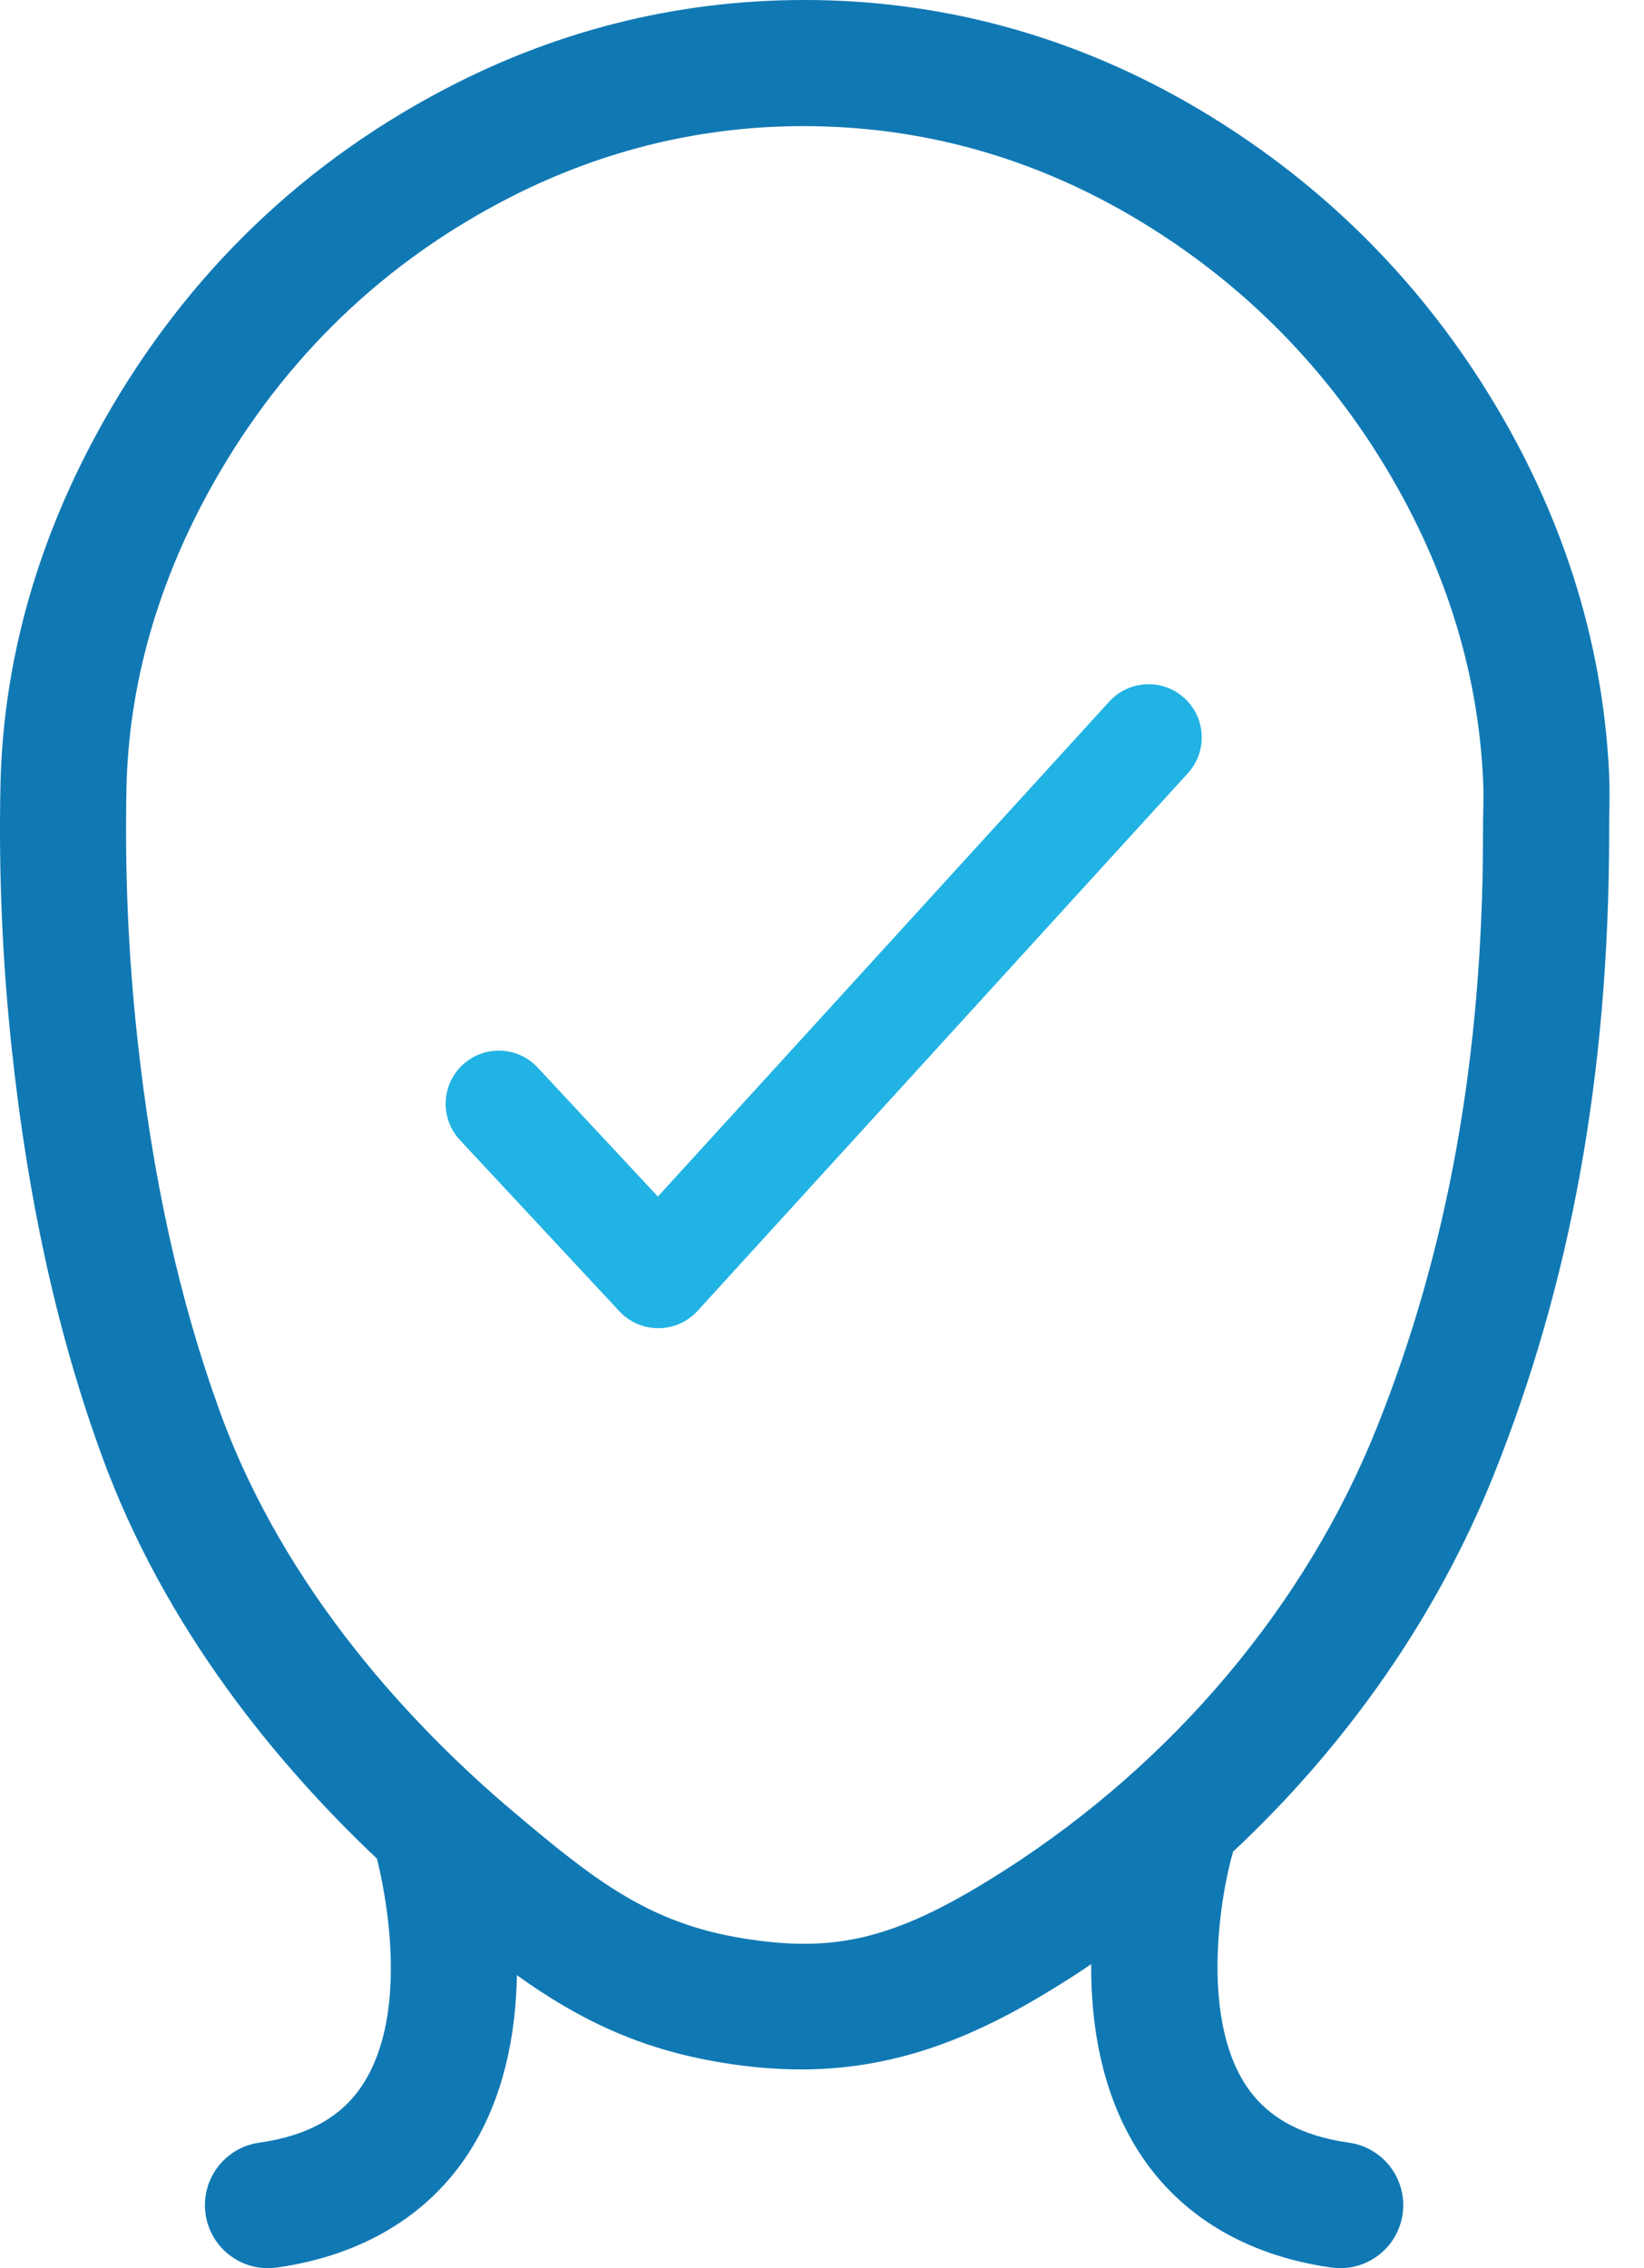
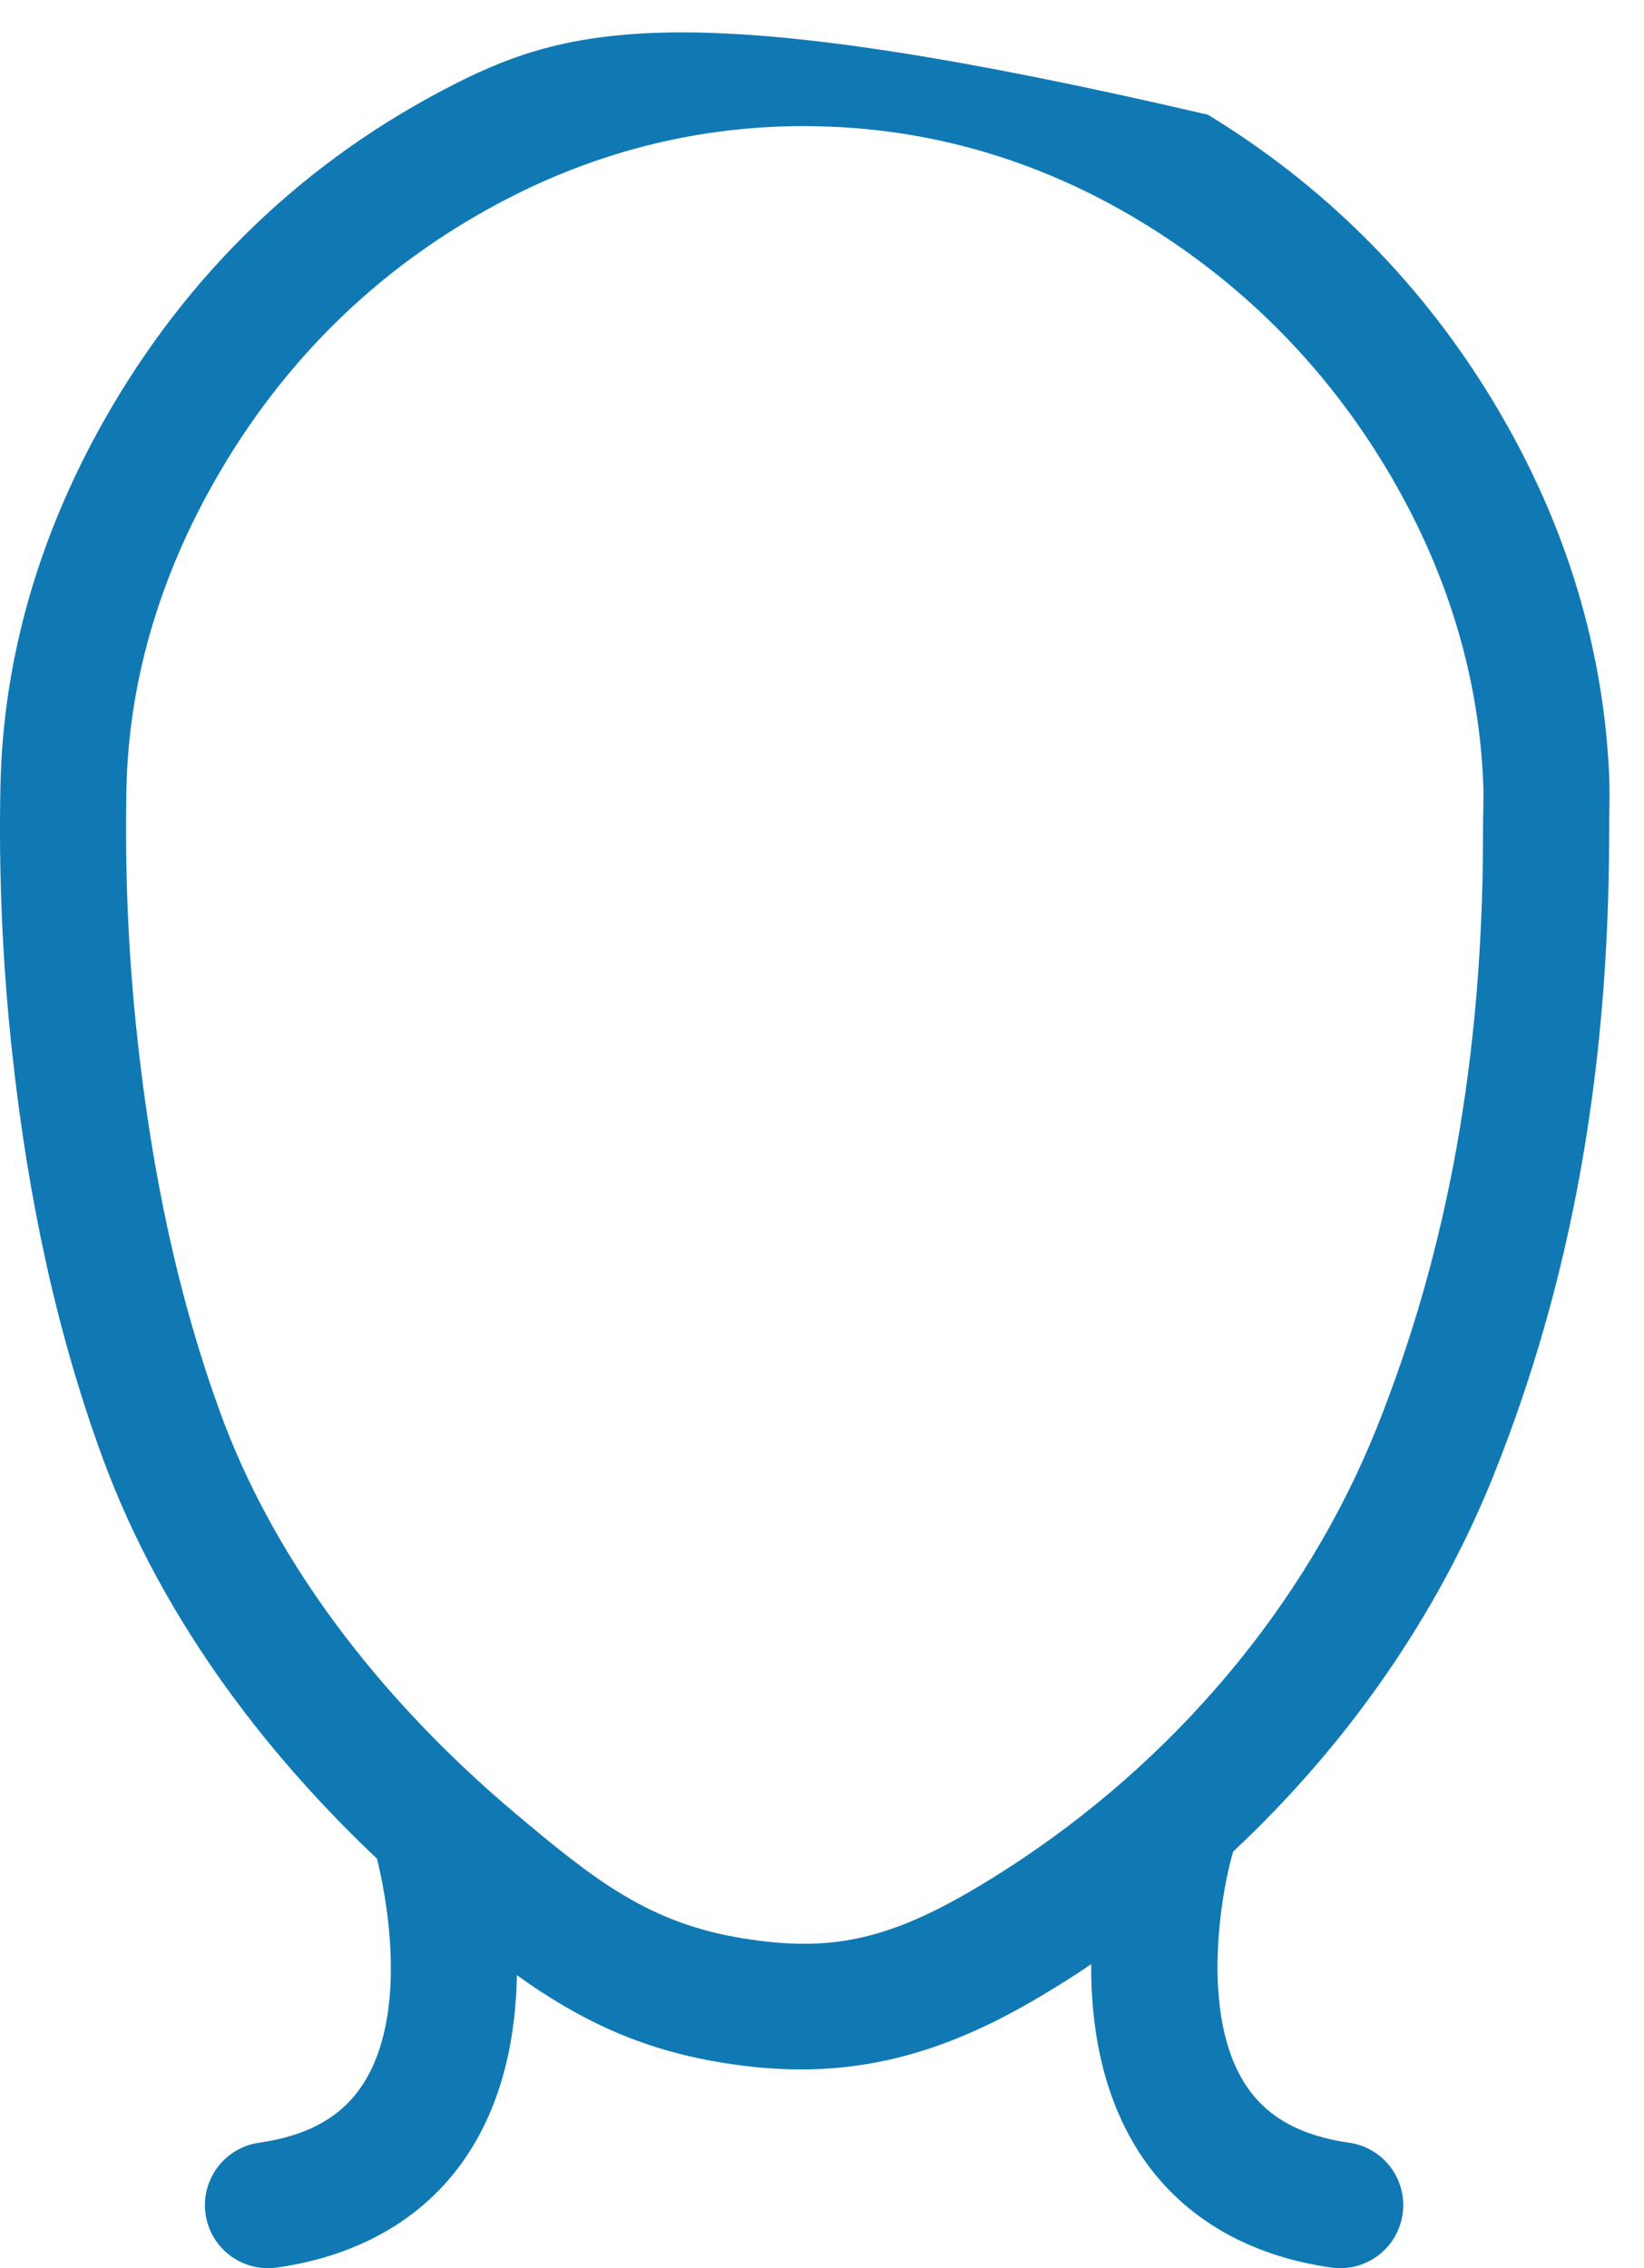
<svg xmlns="http://www.w3.org/2000/svg" width="29" height="40" viewBox="0 0 29 40" fill="none">
-   <path d="M20.892 12.311C20.511 11.962 19.917 11.99 19.568 12.372L11.605 21.102L9.485 18.827C9.133 18.448 8.539 18.427 8.16 18.78C7.781 19.133 7.76 19.727 8.113 20.105L10.926 23.125C11.103 23.315 11.352 23.423 11.612 23.423C11.614 23.423 11.615 23.423 11.617 23.423C11.879 23.422 12.128 23.311 12.305 23.118L20.954 13.636C21.302 13.253 21.276 12.66 20.892 12.311Z" fill="#21B3E4" />
-   <path d="M23.797 37.787C22.933 37.665 22.334 37.328 21.965 36.755C21.167 35.517 21.539 33.381 21.75 32.661C21.751 32.658 21.751 32.657 21.752 32.654C23.765 30.771 25.354 28.493 26.348 26.014C27.712 22.613 28.378 18.932 28.385 14.747C28.384 14.615 28.386 14.483 28.388 14.351C28.392 14.113 28.396 13.874 28.384 13.635C28.271 11.283 27.547 9.017 26.231 6.902C24.982 4.895 23.325 3.253 21.308 2.023C19.241 0.762 16.996 0.084 14.635 0.007C12.331 -0.066 10.111 0.425 8.04 1.472C5.394 2.812 3.305 4.814 1.831 7.422C0.669 9.482 0.055 11.645 0.008 13.85C-0.025 15.409 0.043 16.98 0.21 18.52C0.497 21.187 1.014 23.523 1.792 25.661C2.907 28.727 4.899 31.123 6.65 32.778C6.779 33.297 7.243 35.445 6.406 36.75C6.038 37.325 5.438 37.664 4.572 37.787C3.964 37.873 3.54 38.435 3.626 39.044C3.704 39.599 4.18 40 4.726 40C4.778 40 4.83 39.996 4.883 39.989C6.385 39.777 7.559 39.072 8.278 37.951C8.9 36.981 9.1 35.849 9.118 34.833C10.171 35.587 11.252 36.134 12.733 36.375C13.224 36.456 13.682 36.495 14.134 36.495C16.095 36.495 17.6 35.703 18.935 34.847C19.041 34.78 19.144 34.709 19.248 34.638C19.242 35.702 19.428 36.918 20.09 37.951C20.81 39.072 21.983 39.777 23.486 39.989C23.539 39.996 23.591 40 23.643 40C24.188 40 24.664 39.599 24.742 39.043C24.828 38.436 24.405 37.873 23.797 37.787ZM17.735 32.975C15.839 34.19 14.762 34.455 13.092 34.181C11.446 33.912 10.491 33.162 9.067 31.96C7.343 30.505 5.045 28.1 3.881 24.901C3.166 22.935 2.688 20.77 2.42 18.282C2.263 16.836 2.2 15.361 2.231 13.898C2.27 12.064 2.787 10.253 3.767 8.516C5.021 6.298 6.796 4.595 9.043 3.457C10.661 2.639 12.388 2.224 14.175 2.224C14.303 2.224 14.432 2.226 14.562 2.231C16.534 2.295 18.414 2.864 20.148 3.922C21.868 4.97 23.278 6.368 24.342 8.077C25.456 9.867 26.068 11.772 26.161 13.741C26.171 13.933 26.168 14.124 26.164 14.315C26.161 14.468 26.159 14.62 26.16 14.758C26.154 18.641 25.54 22.052 24.283 25.186C23.033 28.303 20.707 31.07 17.735 32.975Z" fill="#1079B4" />
+   <path d="M23.797 37.787C22.933 37.665 22.334 37.328 21.965 36.755C21.167 35.517 21.539 33.381 21.75 32.661C21.751 32.658 21.751 32.657 21.752 32.654C23.765 30.771 25.354 28.493 26.348 26.014C27.712 22.613 28.378 18.932 28.385 14.747C28.384 14.615 28.386 14.483 28.388 14.351C28.392 14.113 28.396 13.874 28.384 13.635C28.271 11.283 27.547 9.017 26.231 6.902C24.982 4.895 23.325 3.253 21.308 2.023C12.331 -0.066 10.111 0.425 8.04 1.472C5.394 2.812 3.305 4.814 1.831 7.422C0.669 9.482 0.055 11.645 0.008 13.85C-0.025 15.409 0.043 16.98 0.21 18.52C0.497 21.187 1.014 23.523 1.792 25.661C2.907 28.727 4.899 31.123 6.65 32.778C6.779 33.297 7.243 35.445 6.406 36.75C6.038 37.325 5.438 37.664 4.572 37.787C3.964 37.873 3.54 38.435 3.626 39.044C3.704 39.599 4.18 40 4.726 40C4.778 40 4.83 39.996 4.883 39.989C6.385 39.777 7.559 39.072 8.278 37.951C8.9 36.981 9.1 35.849 9.118 34.833C10.171 35.587 11.252 36.134 12.733 36.375C13.224 36.456 13.682 36.495 14.134 36.495C16.095 36.495 17.6 35.703 18.935 34.847C19.041 34.78 19.144 34.709 19.248 34.638C19.242 35.702 19.428 36.918 20.09 37.951C20.81 39.072 21.983 39.777 23.486 39.989C23.539 39.996 23.591 40 23.643 40C24.188 40 24.664 39.599 24.742 39.043C24.828 38.436 24.405 37.873 23.797 37.787ZM17.735 32.975C15.839 34.19 14.762 34.455 13.092 34.181C11.446 33.912 10.491 33.162 9.067 31.96C7.343 30.505 5.045 28.1 3.881 24.901C3.166 22.935 2.688 20.77 2.42 18.282C2.263 16.836 2.2 15.361 2.231 13.898C2.27 12.064 2.787 10.253 3.767 8.516C5.021 6.298 6.796 4.595 9.043 3.457C10.661 2.639 12.388 2.224 14.175 2.224C14.303 2.224 14.432 2.226 14.562 2.231C16.534 2.295 18.414 2.864 20.148 3.922C21.868 4.97 23.278 6.368 24.342 8.077C25.456 9.867 26.068 11.772 26.161 13.741C26.171 13.933 26.168 14.124 26.164 14.315C26.161 14.468 26.159 14.62 26.16 14.758C26.154 18.641 25.54 22.052 24.283 25.186C23.033 28.303 20.707 31.07 17.735 32.975Z" fill="#1079B4" />
</svg>